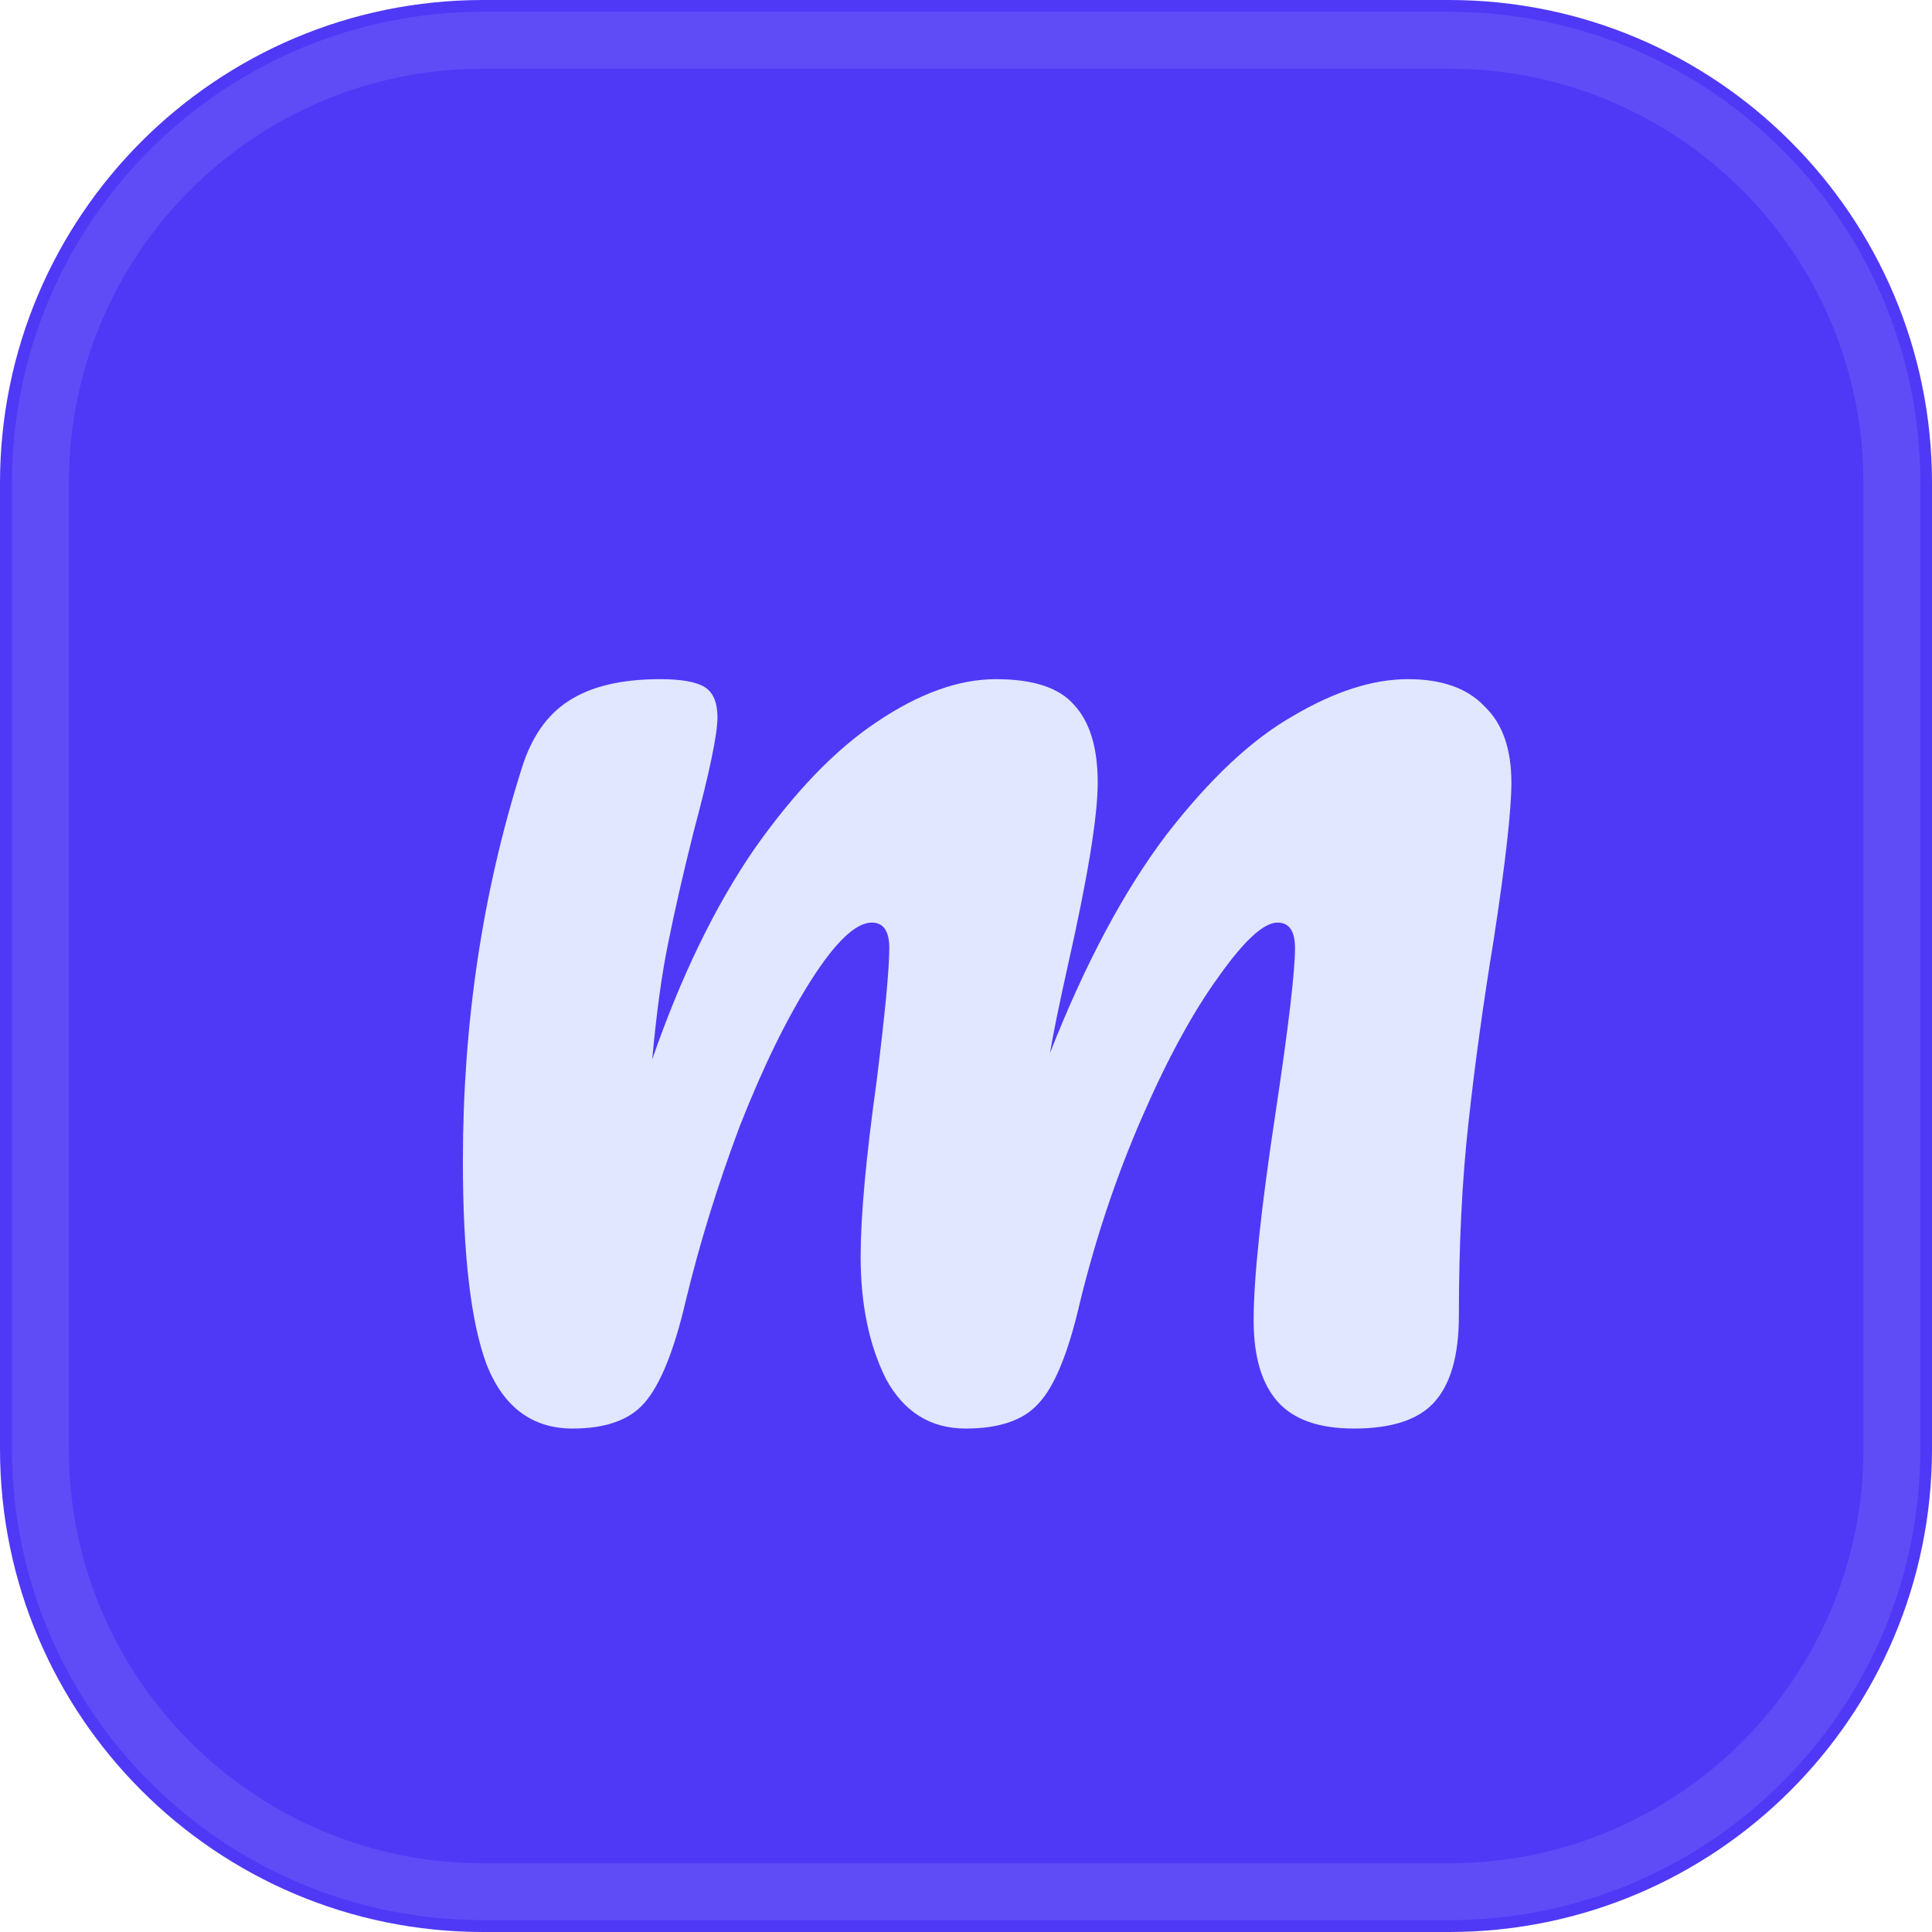
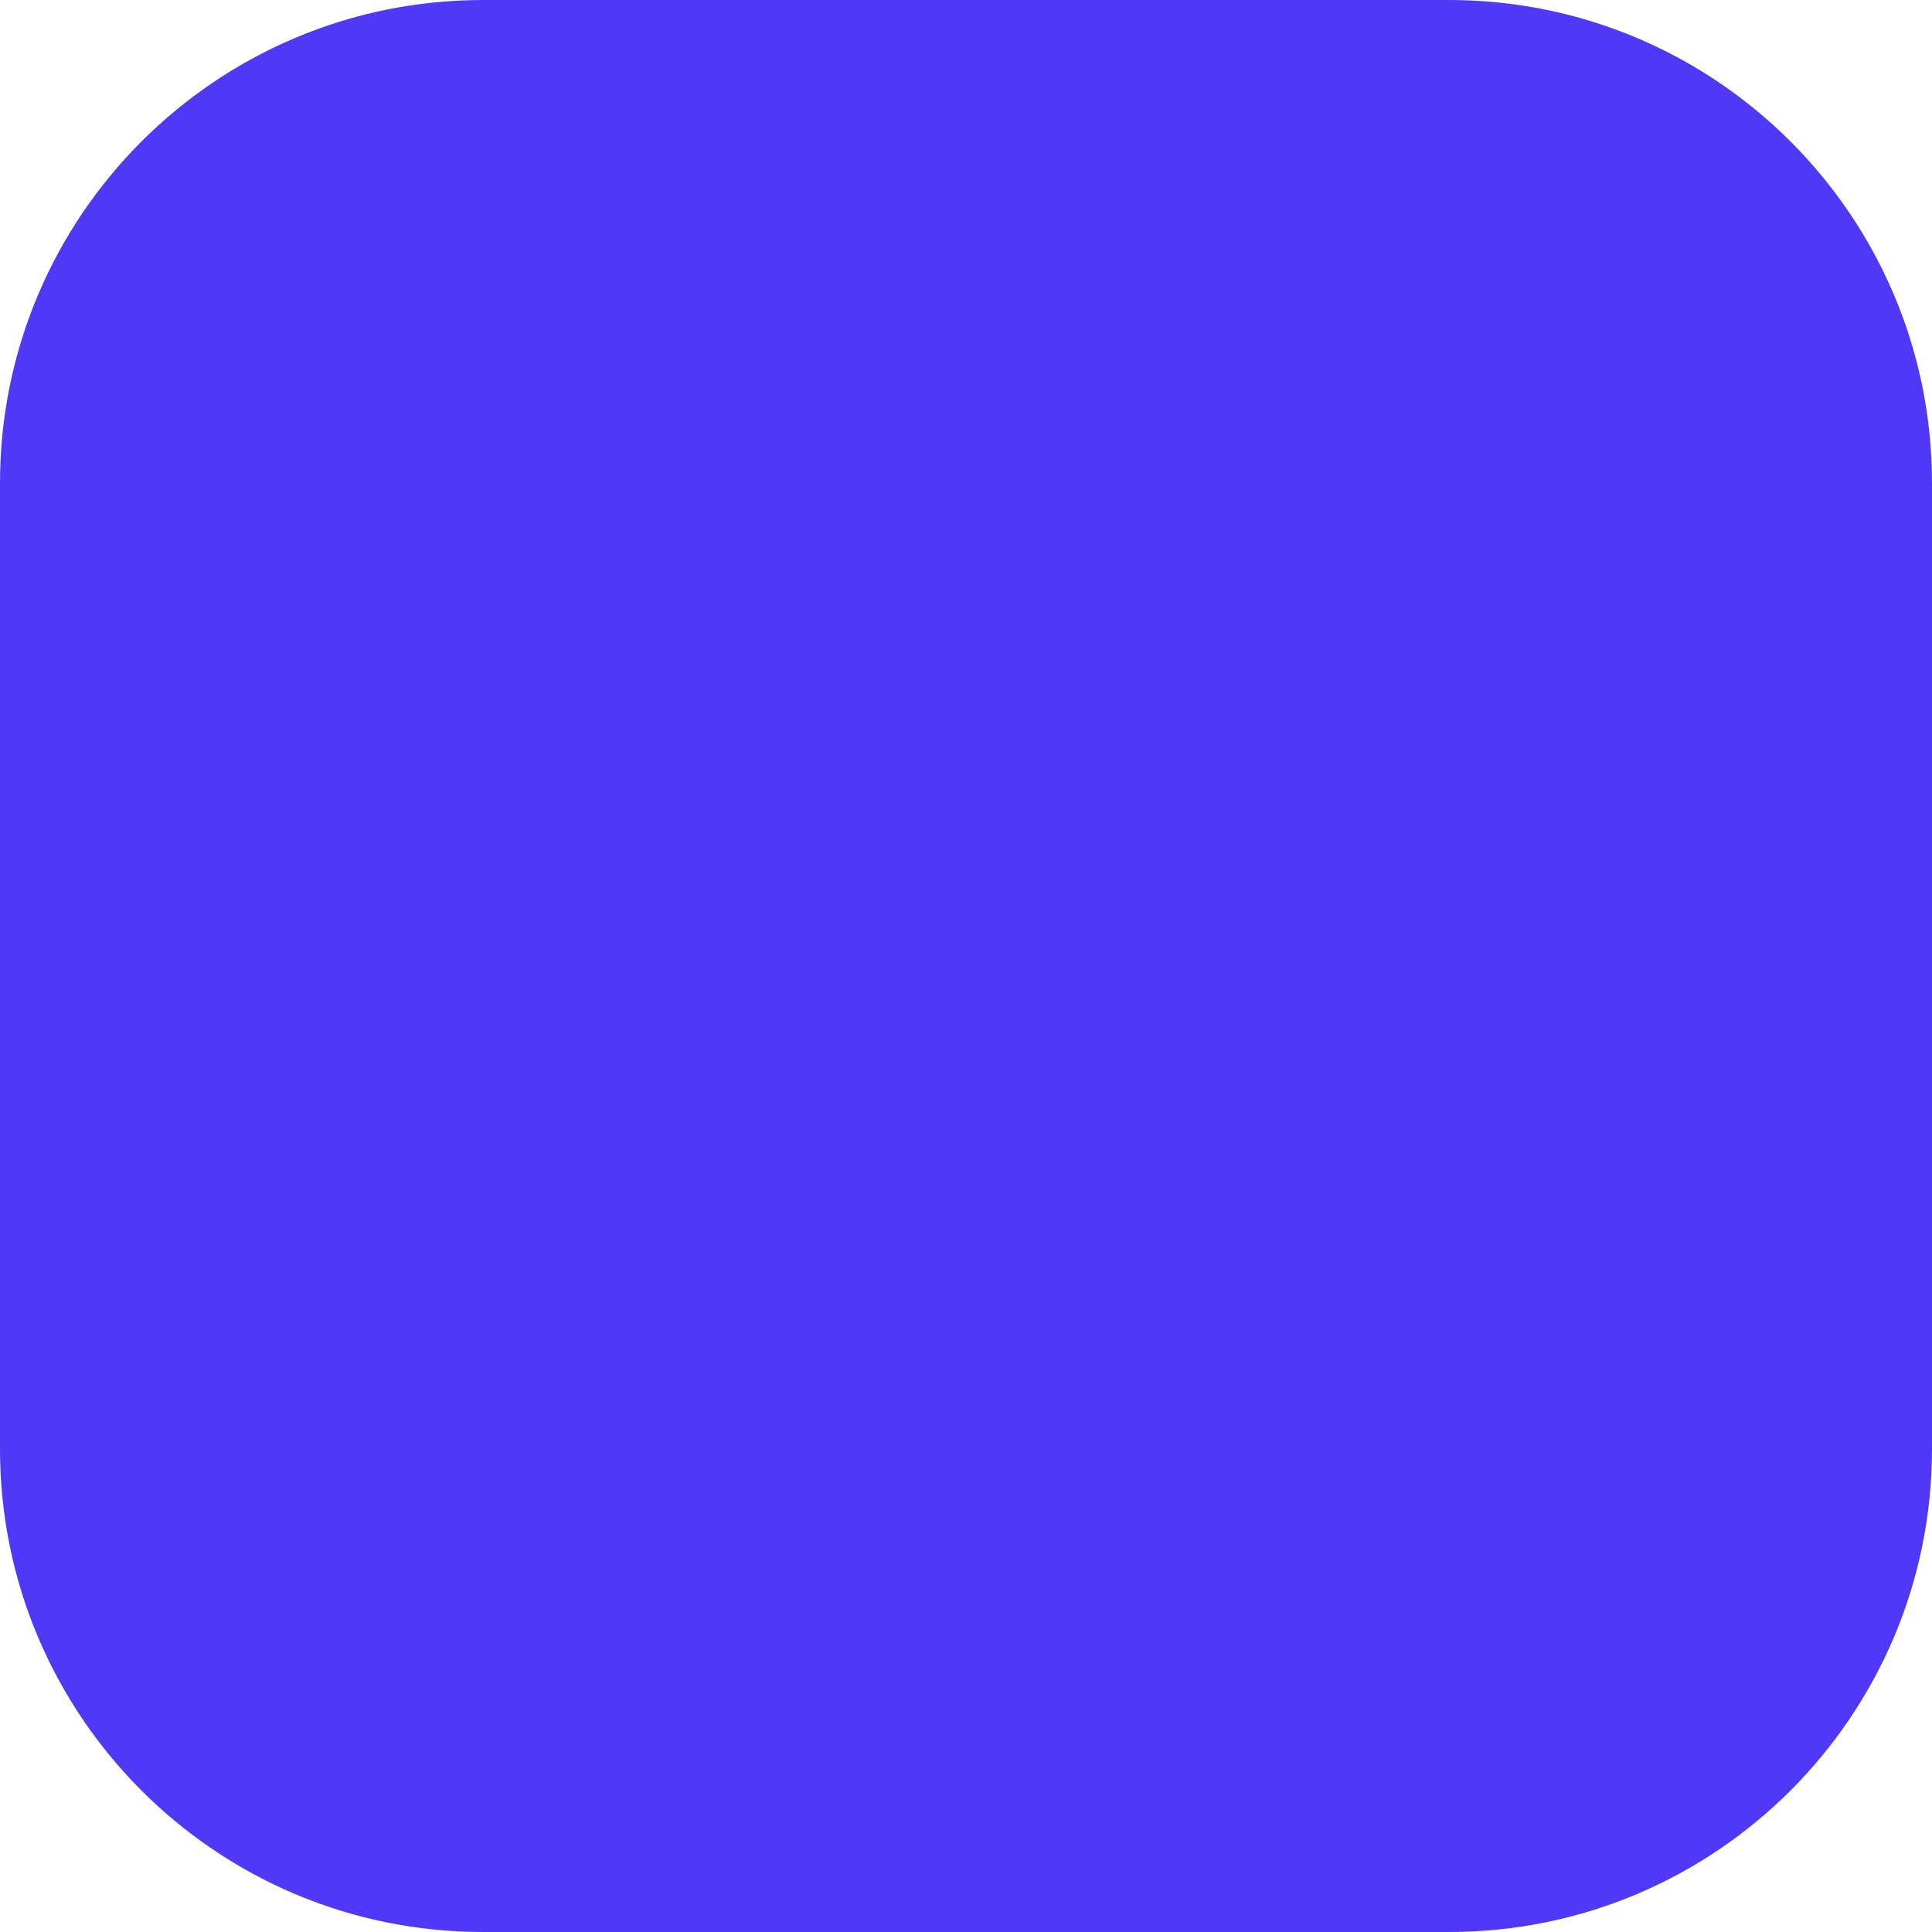
<svg xmlns="http://www.w3.org/2000/svg" version="1.1" width="34" height="34">
  <svg width="34" height="34" viewBox="0 0 34 34" fill="none">
    <mask id="SvgjsMask1003" style="mask-type:luminance" maskUnits="userSpaceOnUse" x="0" y="0" width="34" height="34">
-       <path d="M25.5 0H8.5C3.806 0 0 3.806 0 8.5V25.5C0 30.194 3.806 34 8.5 34H25.5C30.194 34 34 30.194 34 25.5V8.5C34 3.806 30.194 0 25.5 0Z" fill="white" />
-     </mask>
+       </mask>
    <g mask="url(#mask0_8084_1219)">
      <path d="M25.5 0H8.5C3.806 0 0 3.806 0 8.5V25.5C0 30.194 3.806 34 8.5 34H25.5C30.194 34 34 30.194 34 25.5V8.5C34 3.806 30.194 0 25.5 0Z" fill="#4F39F6" />
      <path d="M0 0H34V34H0V0Z" fill="url(#paint0_linear_8084_1219)" />
-       <path d="M25.503 0.708H8.503C4.199 0.708 0.711 4.196 0.711 8.5V25.5C0.711 29.803 4.199 33.291 8.503 33.291H25.503C29.806 33.291 33.294 29.803 33.294 25.5V8.5C33.294 4.196 29.806 0.708 25.503 0.708Z" stroke="white" stroke-opacity="0.1" />
-       <path d="M10.078 25.14C9.369 25.14 8.865 24.767 8.566 24.02C8.286 23.273 8.146 22.079 8.146 20.436C8.146 18.009 8.491 15.704 9.182 13.52C9.35 12.979 9.621 12.587 9.994 12.344C10.386 12.083 10.927 11.952 11.618 11.952C11.991 11.952 12.253 11.999 12.402 12.092C12.551 12.185 12.626 12.363 12.626 12.624C12.626 12.923 12.486 13.595 12.206 14.64C12.019 15.387 11.87 16.04 11.758 16.6C11.646 17.141 11.553 17.823 11.478 18.644C11.982 17.188 12.579 15.956 13.27 14.948C13.979 13.94 14.698 13.193 15.426 12.708C16.173 12.204 16.873 11.952 17.526 11.952C18.179 11.952 18.637 12.101 18.898 12.4C19.178 12.699 19.318 13.156 19.318 13.772C19.318 14.369 19.141 15.452 18.786 17.02C18.637 17.692 18.534 18.196 18.478 18.532C19.094 16.964 19.775 15.685 20.522 14.696C21.287 13.707 22.034 13.007 22.762 12.596C23.49 12.167 24.162 11.952 24.778 11.952C25.375 11.952 25.823 12.111 26.122 12.428C26.439 12.727 26.598 13.175 26.598 13.772C26.598 14.257 26.495 15.172 26.29 16.516C26.103 17.655 25.954 18.737 25.842 19.764C25.73 20.772 25.674 21.901 25.674 23.152C25.674 23.861 25.525 24.375 25.226 24.692C24.946 24.991 24.479 25.14 23.826 25.14C23.21 25.14 22.762 24.981 22.482 24.664C22.202 24.347 22.062 23.871 22.062 23.236C22.062 22.489 22.193 21.257 22.454 19.54C22.678 18.047 22.79 17.095 22.79 16.684C22.79 16.385 22.687 16.236 22.482 16.236C22.239 16.236 21.894 16.553 21.446 17.188C20.998 17.804 20.55 18.625 20.102 19.652C19.654 20.679 19.29 21.761 19.01 22.9C18.805 23.796 18.562 24.393 18.282 24.692C18.021 24.991 17.591 25.14 16.994 25.14C16.378 25.14 15.911 24.851 15.594 24.272C15.295 23.675 15.146 22.956 15.146 22.116C15.146 21.407 15.239 20.38 15.426 19.036C15.575 17.841 15.65 17.057 15.65 16.684C15.65 16.385 15.547 16.236 15.342 16.236C15.062 16.236 14.707 16.572 14.278 17.244C13.849 17.916 13.429 18.775 13.018 19.82C12.626 20.865 12.309 21.892 12.066 22.9C11.861 23.777 11.618 24.375 11.338 24.692C11.077 24.991 10.657 25.14 10.078 25.14Z" fill="#E0E7FF" />
    </g>
    <defs>
      <linearGradient id="SvgjsLinearGradient1002" x1="17" y1="6.96629e-07" x2="18.417" y2="34" gradientUnits="userSpaceOnUse">
        <stop stop-color="white" stop-opacity="0" />
        <stop offset="1" stop-color="white" stop-opacity="0.12" />
      </linearGradient>
    </defs>
  </svg>
  <style>@media (prefers-color-scheme: light) { :root { filter: none; } }
@media (prefers-color-scheme: dark) { :root { filter: none; } }
</style>
</svg>